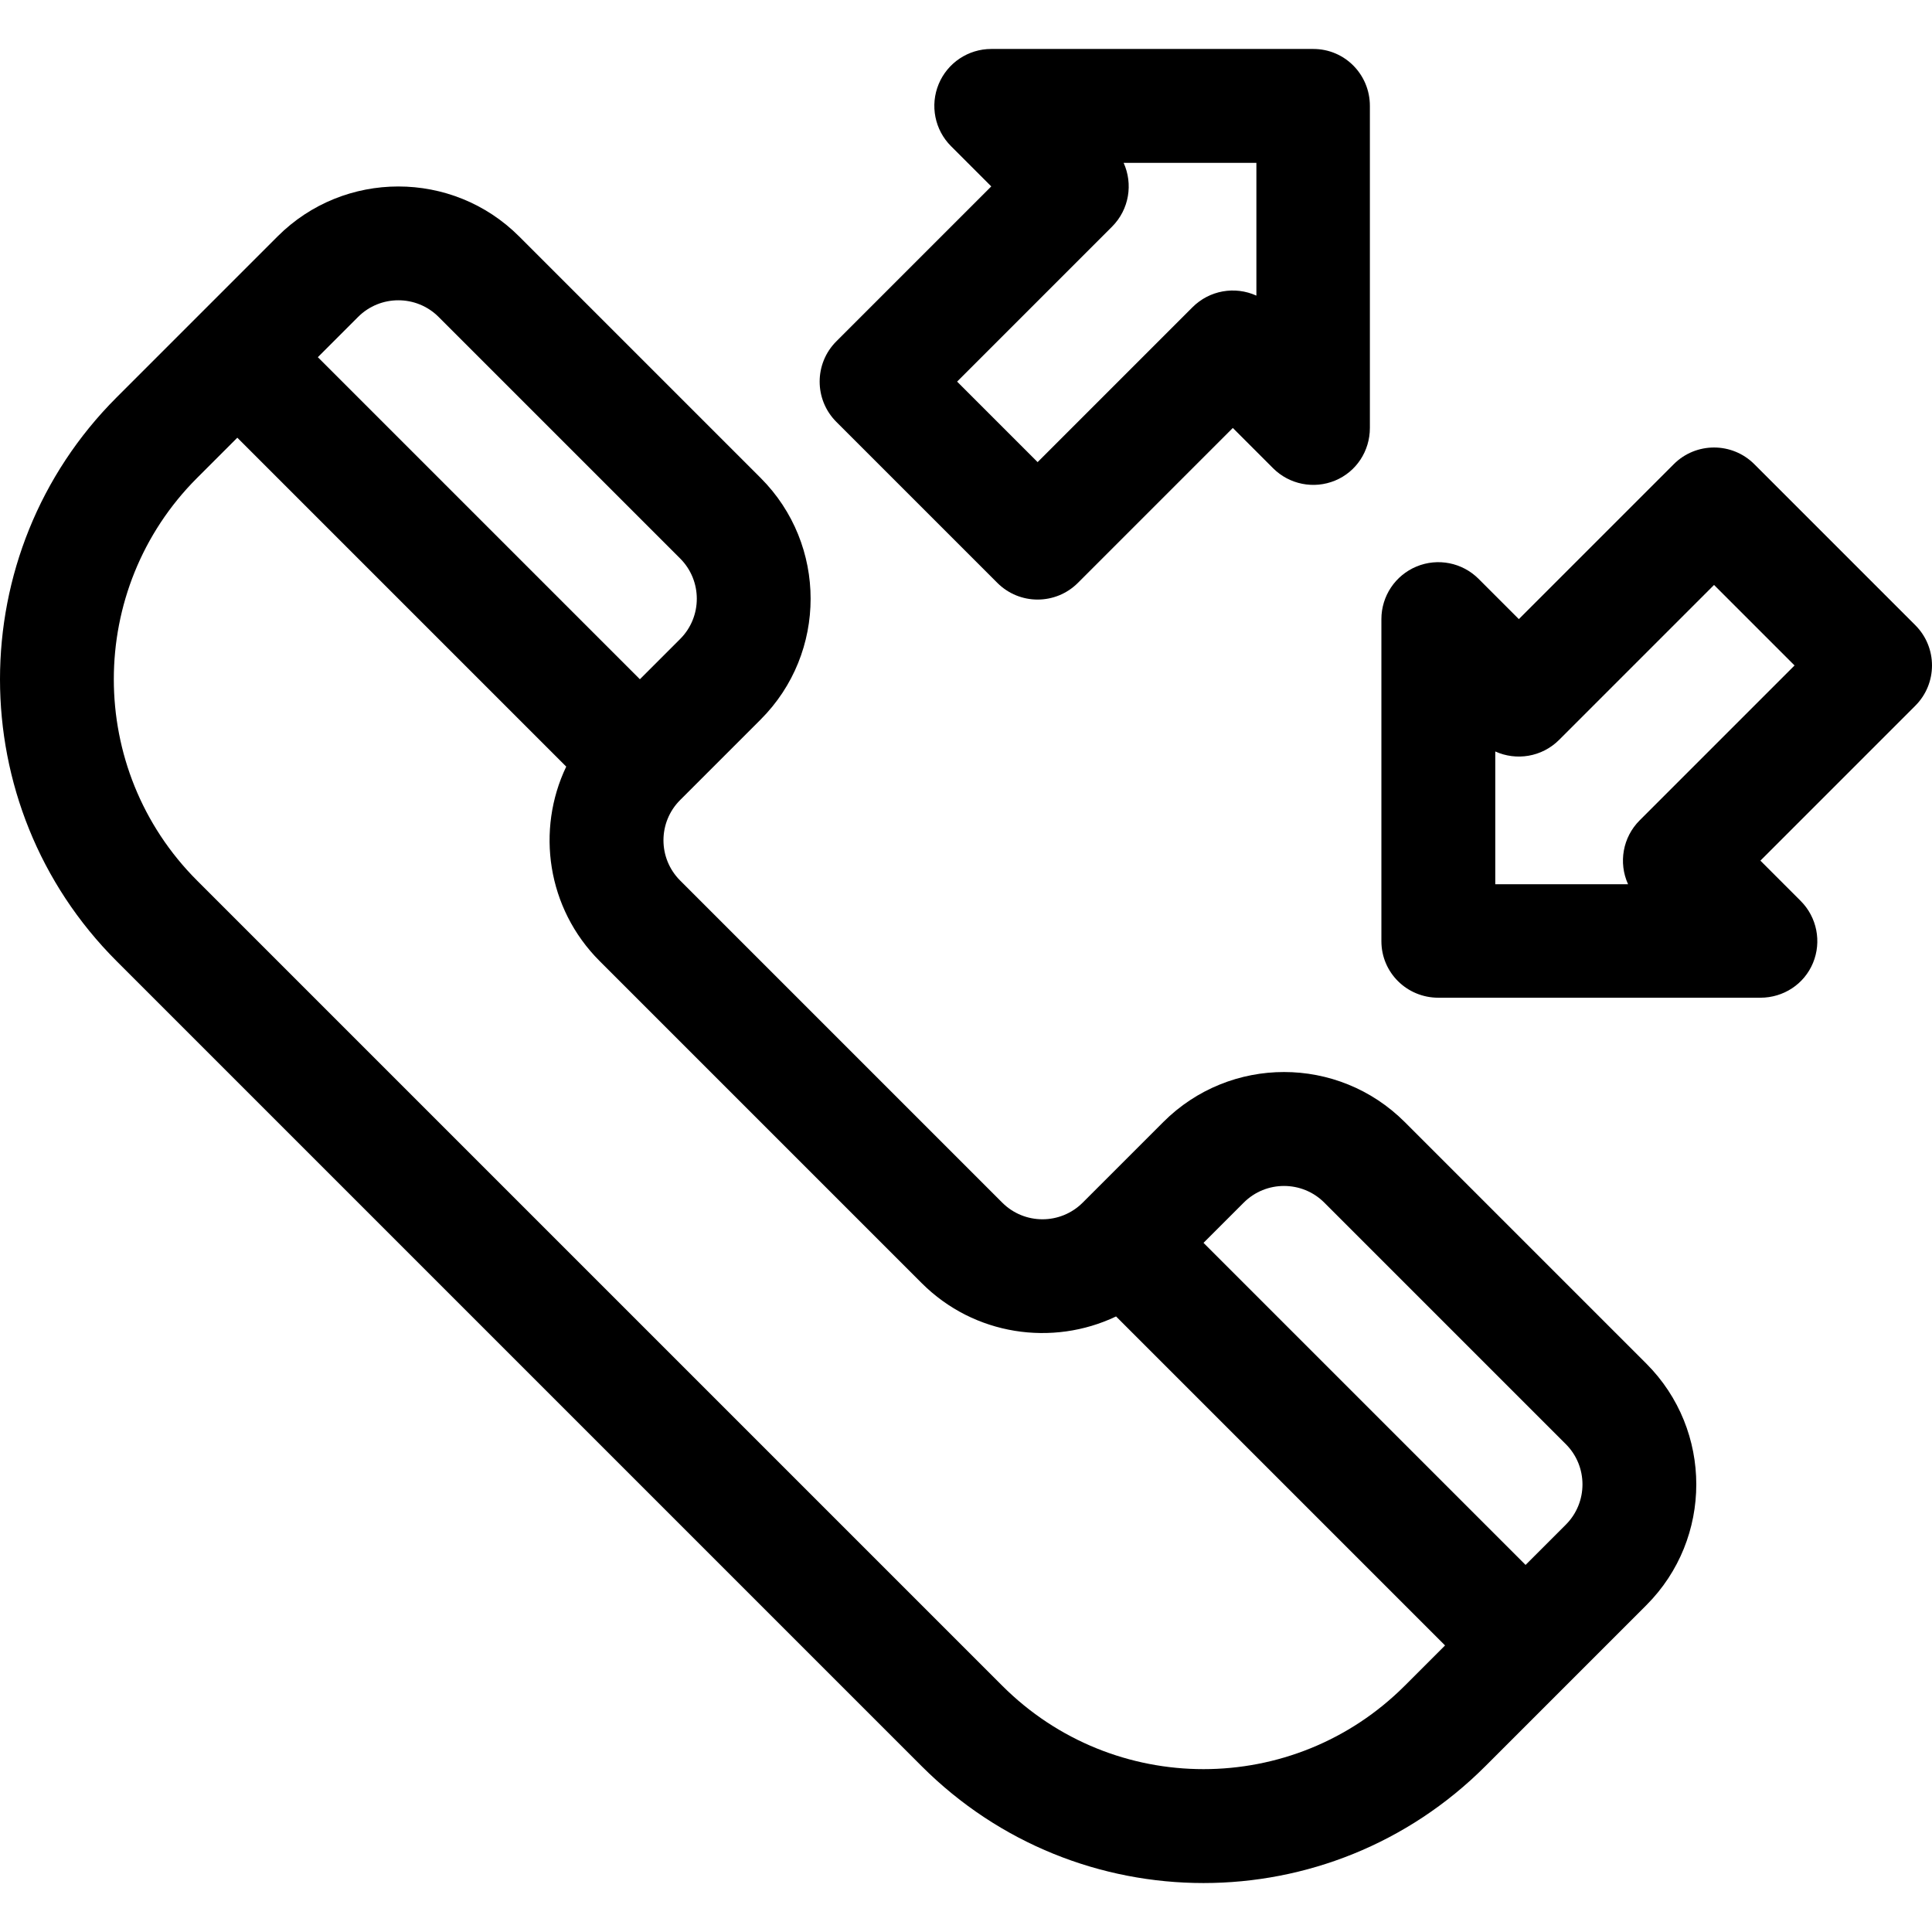
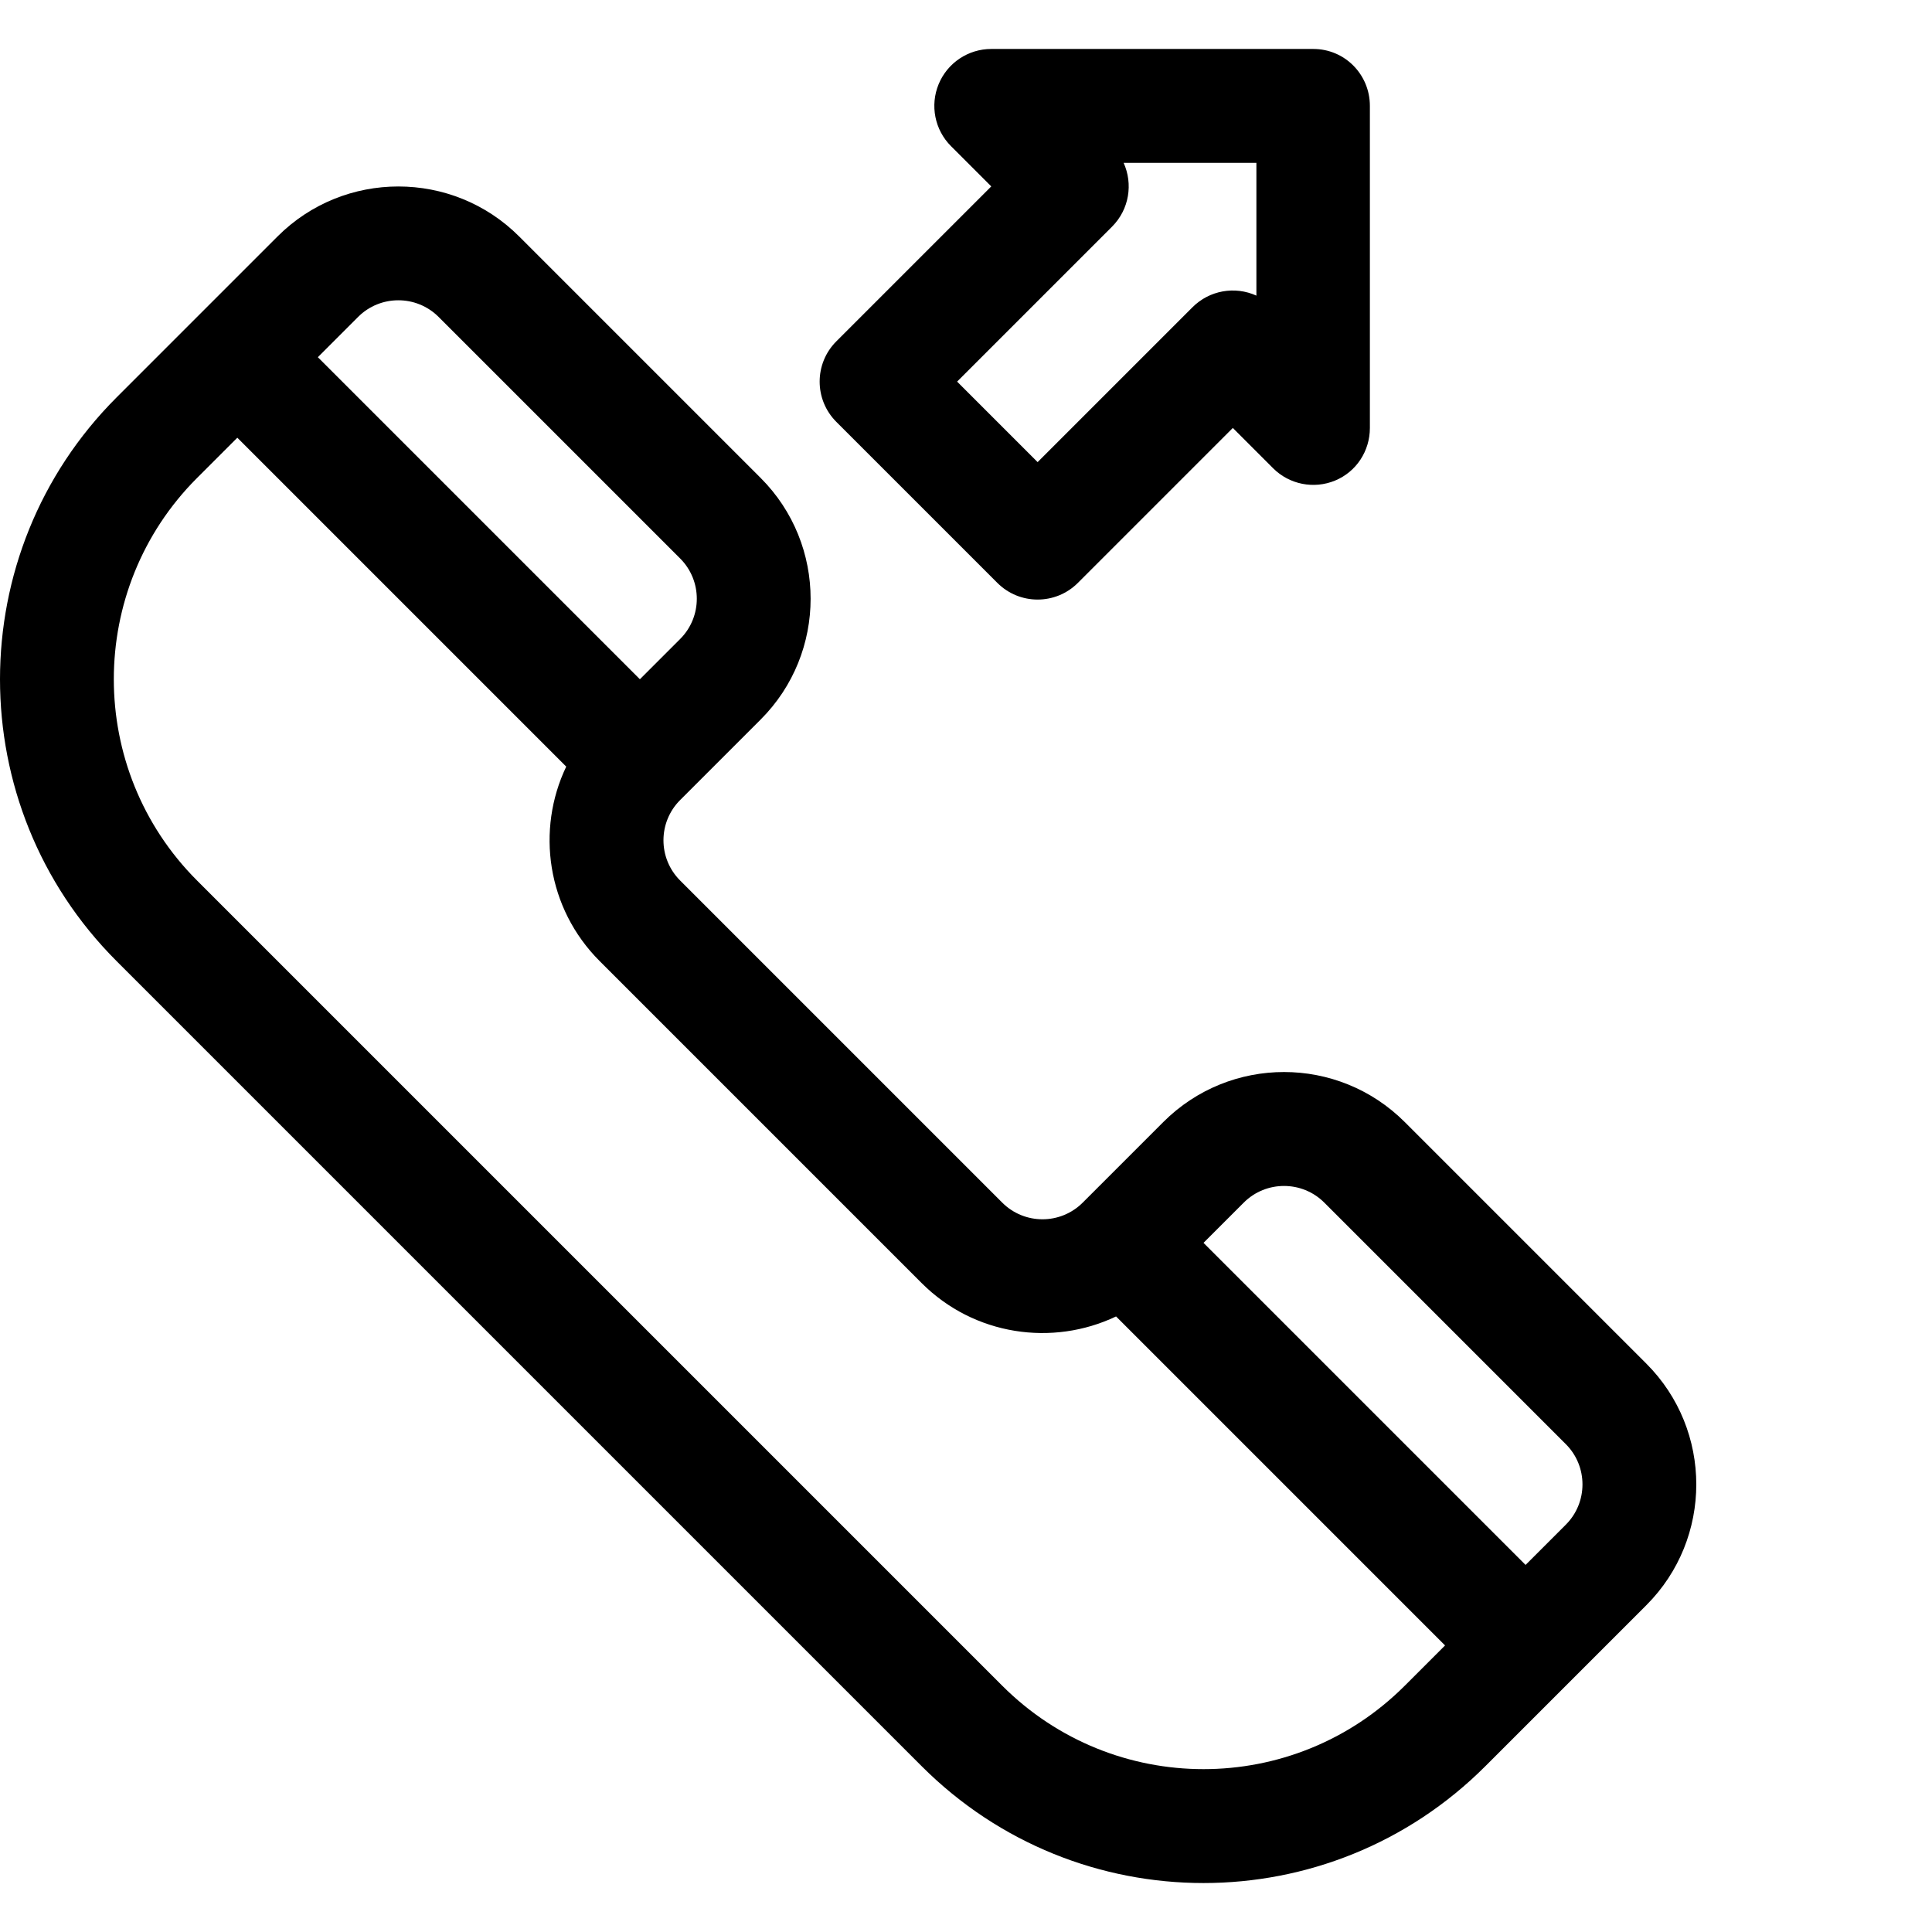
<svg xmlns="http://www.w3.org/2000/svg" version="1.1" id="Capa_1" x="0px" y="0px" viewBox="0 0 512.002 512.002" style="enable-background:new 0 0 512.002 512.002;" xml:space="preserve">
  <g>
    <g>
      <path d="M348.047,12.976h-85.35c-6.103,0-11.605,3.676-13.939,9.314c-2.335,5.638-1.044,12.128,3.27,16.443l10.669,10.669    l-41.059,41.059c-5.892,5.892-5.892,15.445,0,21.337l42.676,42.675c5.896,5.897,15.45,5.887,21.337,0l41.059-41.059l10.668,10.668    c4.315,4.315,10.805,5.606,16.443,3.271c5.638-2.336,9.214-7.837,9.214-13.939v-85.35    C363.034,19.732,356.379,12.976,348.047,12.976z M332.958,78.344c-5.711-2.598-12.458-1.396-16.918,3.064l-41.059,41.059    l-21.337-21.337l41.058-41.059c4.575-4.575,5.598-11.357,3.069-16.919h35.187V78.344z" />
    </g>
  </g>
  <g>
    <g>
-       <path d="M507.583,165.686l-42.675-42.675c-5.887-5.888-15.446-5.891-21.337,0l-41.059,41.059l-10.669-10.669    c-4.315-4.315-10.806-5.606-16.443-3.27c-5.638,2.336-9.314,7.837-9.314,13.939v85.35c0.001,8.333,6.756,14.986,15.089,14.986    h85.35c6.103,0,11.605-3.576,13.939-9.214c2.335-5.638,1.044-12.128-3.271-16.443l-10.668-10.668l41.058-41.059    C513.475,181.131,513.475,171.579,507.583,165.686z M434.519,217.414c-4.455,4.455-5.666,11.2-3.064,16.919h-35.192v-35.187    c5.562,2.528,12.343,1.506,16.918-3.069l41.059-41.059l21.337,21.337L434.519,217.414z" />
-     </g>
+       </g>
  </g>
  <g>
    <g>
      <path d="M436.299,361.379l-64.013-64.013c-17.69-17.69-46.321-17.691-64.013,0l-21.337,21.337c-5.897,5.896-15.44,5.897-21.338,0    l-85.35-85.35c-5.897-5.897-5.897-15.441,0-21.337l21.338-21.337c17.648-17.648,17.648-46.364,0-64.012l-64.013-64.013    c-17.648-17.648-46.365-17.648-64.013,0l-42.675,42.676c-41.179,41.179-41.179,108.184,0,149.363l213.377,213.376    c41.277,41.277,108.083,41.281,149.363,0c6.671-6.671,35.951-35.951,42.676-42.676    C453.947,407.743,453.947,379.027,436.299,361.379z M94.898,83.99c5.882-5.882,15.455-5.883,21.338,0l64.013,64.013    c5.883,5.883,5.883,15.455,0,21.337l-10.669,10.669L84.229,94.658L94.898,83.99z M372.286,446.728    c-29.483,29.483-77.202,29.486-106.688,0L52.223,233.353c-29.413-29.413-29.413-77.273,0-106.688l10.669-10.669l87.166,87.166    c-8.006,16.722-5.158,37.517,8.853,51.528l85.35,85.35c13.908,13.908,34.687,16.847,51.509,8.833l87.185,87.185L372.286,446.728z     M414.963,404.053l-10.669,10.669l-85.35-85.35l10.668-10.668c5.883-5.882,15.455-5.882,21.338,0l64.013,64.012    C420.845,388.598,420.845,398.17,414.963,404.053z" />
    </g>
  </g>
  <g>
</g>
  <g>
</g>
  <g>
</g>
  <g>
</g>
  <g>
</g>
  <g>
</g>
  <g>
</g>
  <g>
</g>
  <g>
</g>
  <g>
</g>
  <g>
</g>
  <g>
</g>
  <g>
</g>
  <g>
</g>
  <g>
</g>
</svg>